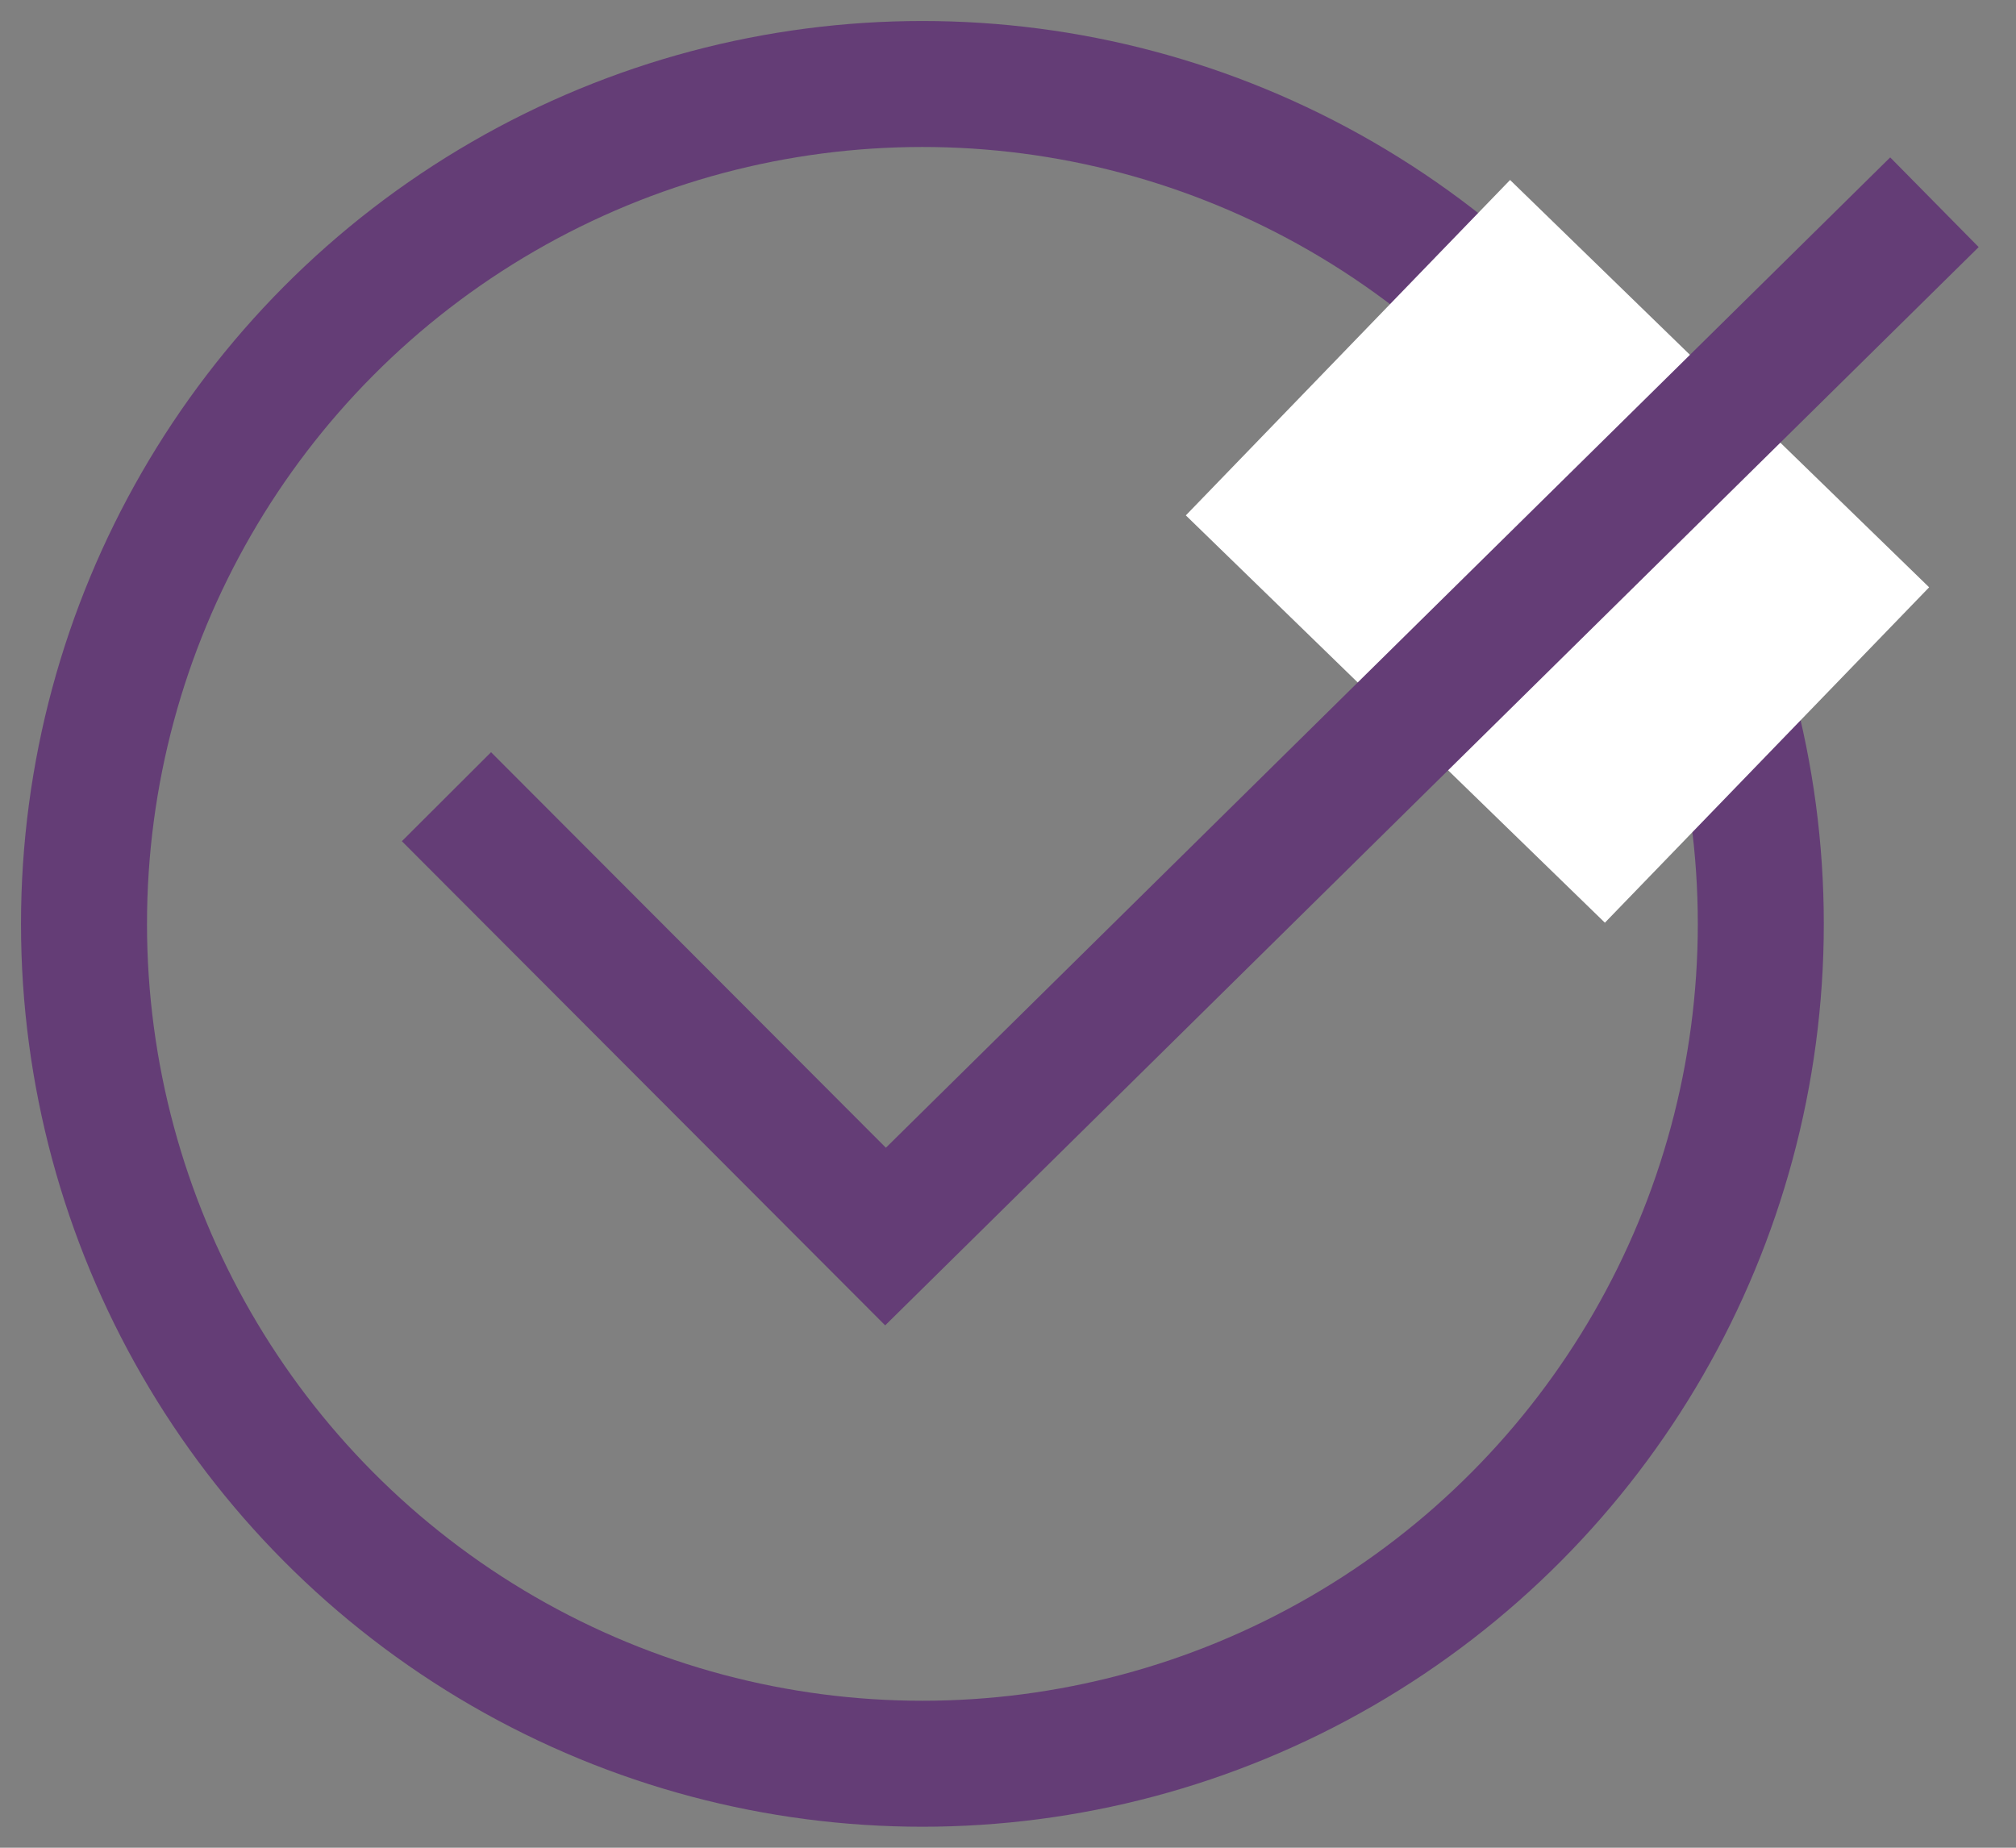
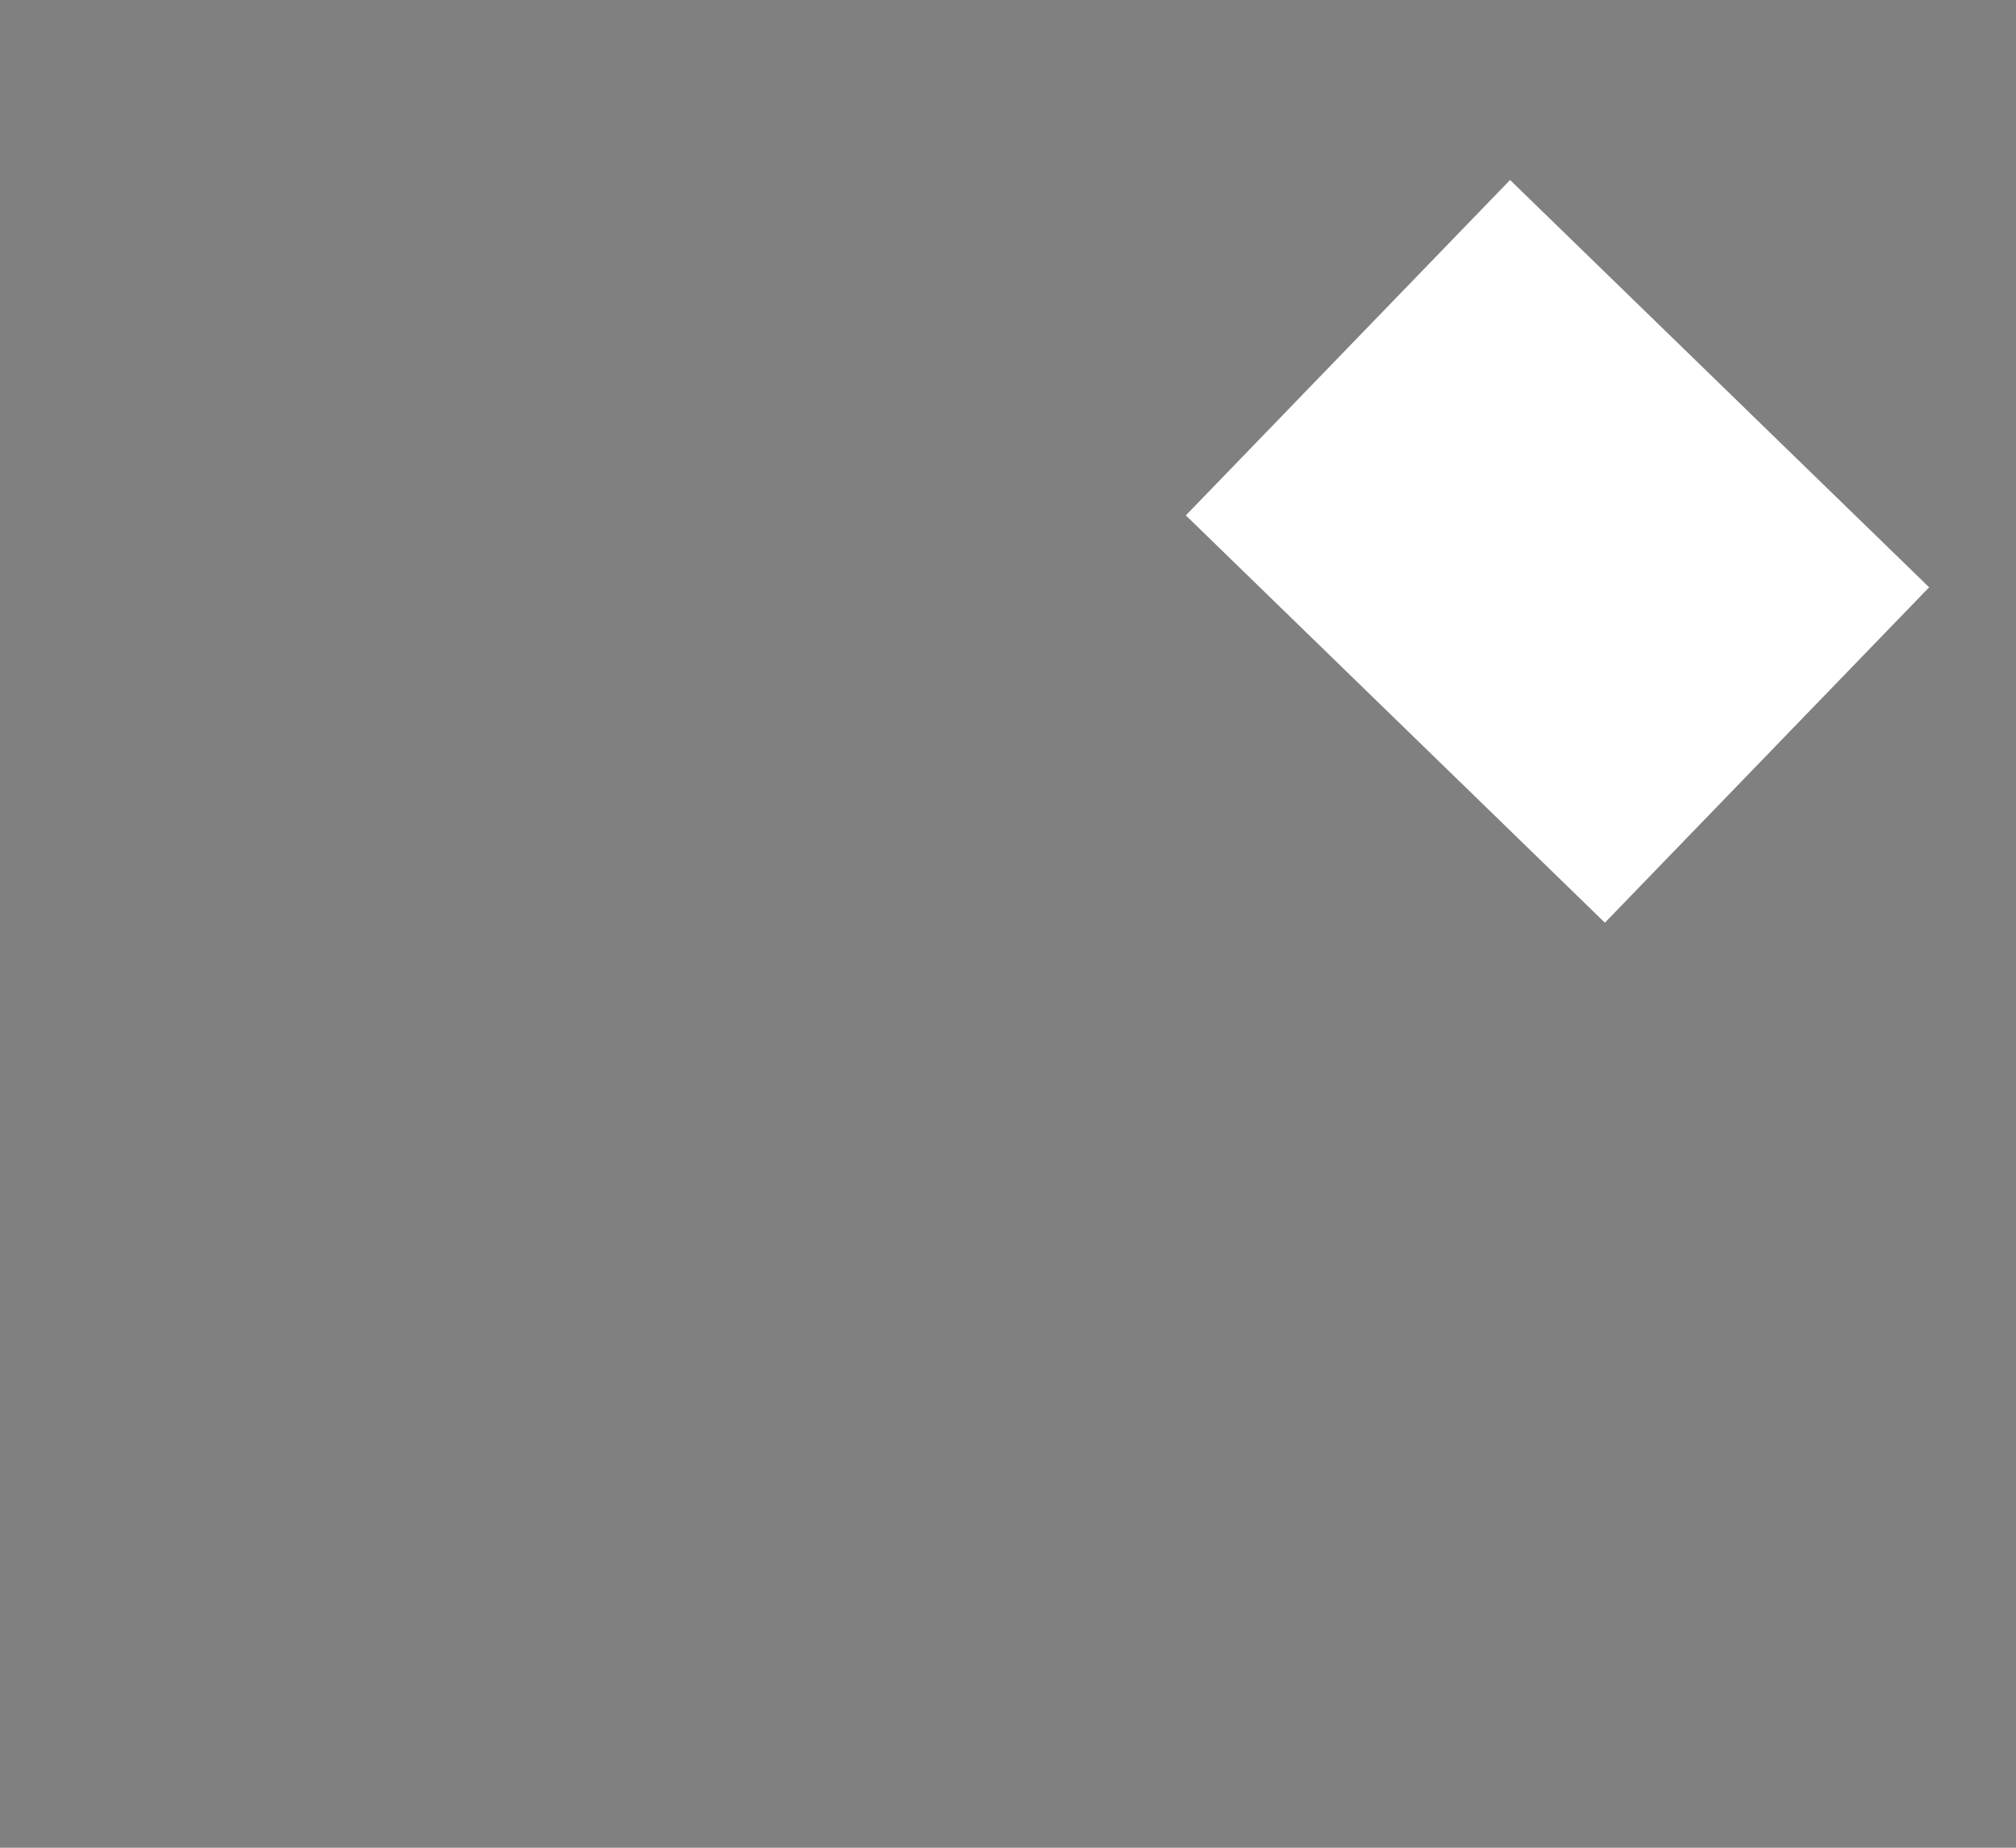
<svg xmlns="http://www.w3.org/2000/svg" width="24" height="22" viewBox="0 0 24 22" fill="none">
  <rect x="0" y="0" width="24" height="22" fill="#808080" stroke="none" />
-   <ellipse cx="10.981" cy="11" rx="9.981" ry="10" stroke="#643d76" stroke-width="1.5" />
  <rect width="6.958" height="5.554" transform="matrix(0.717 0.697 -0.695 0.719 17.977 2.143)" fill="white" />
-   <path d="M5.315 9.486L10.542 14.723L23.029 2.408" stroke="#643d76" stroke-width="1.5" />
</svg>